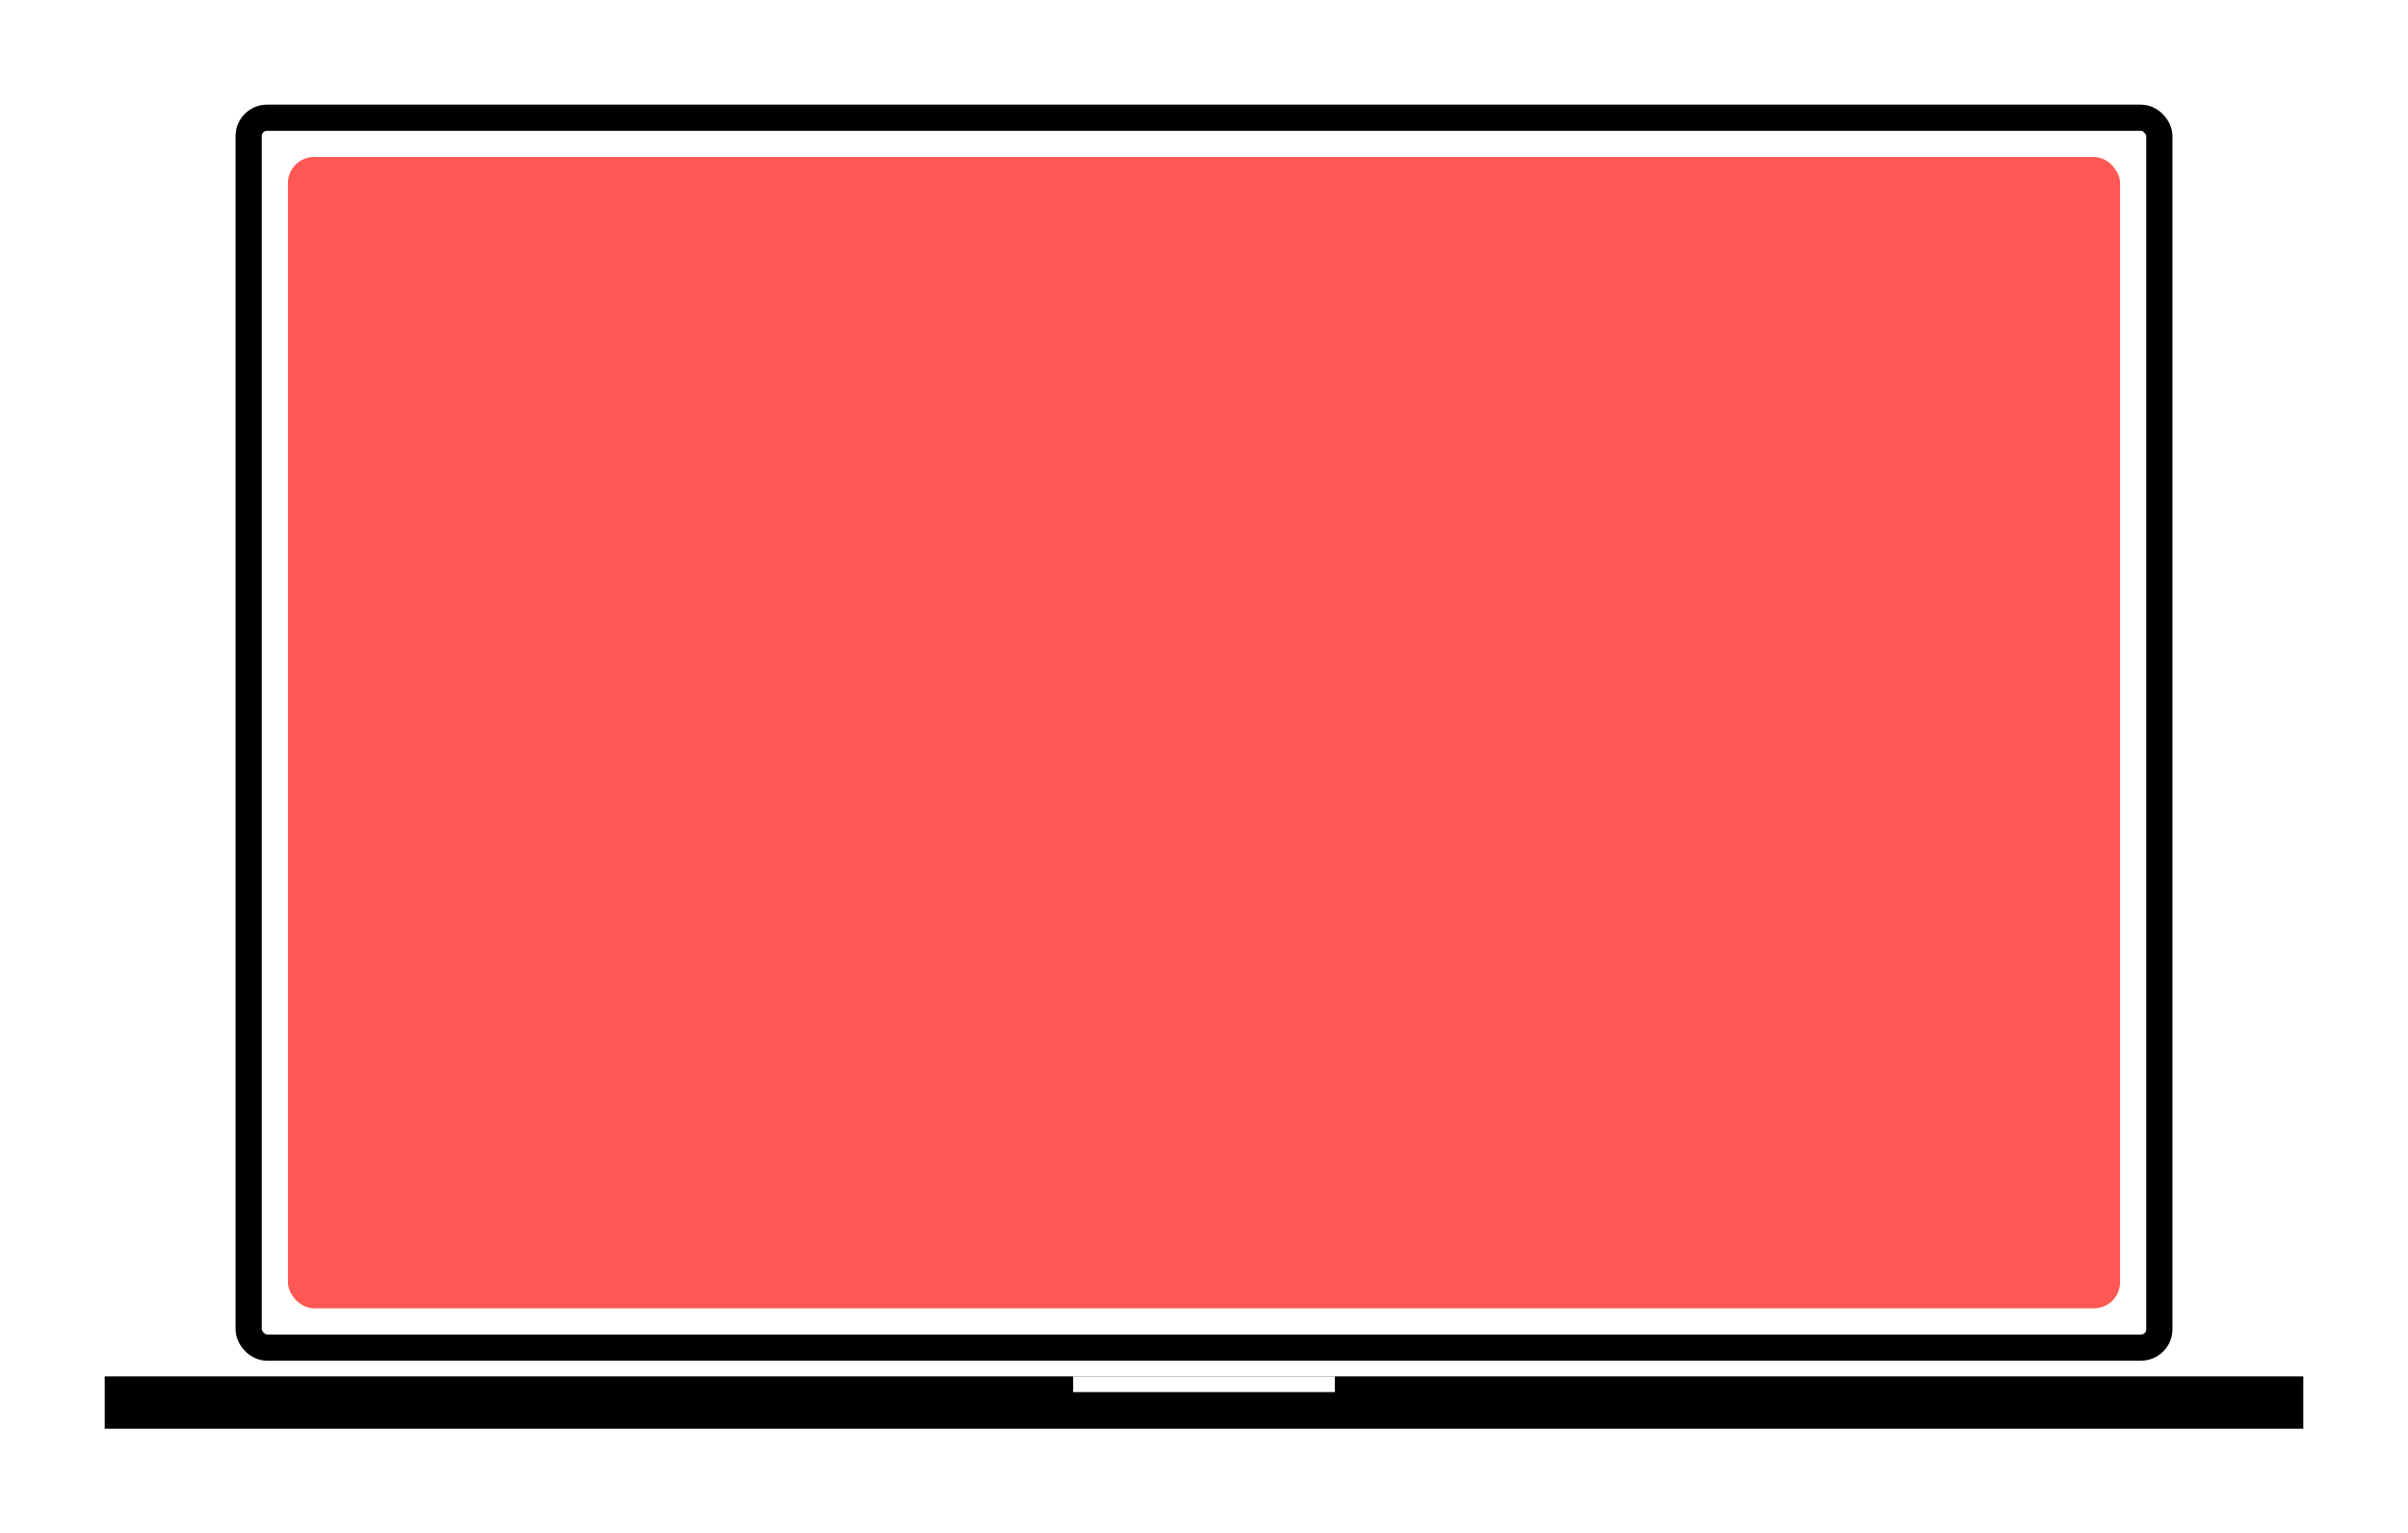
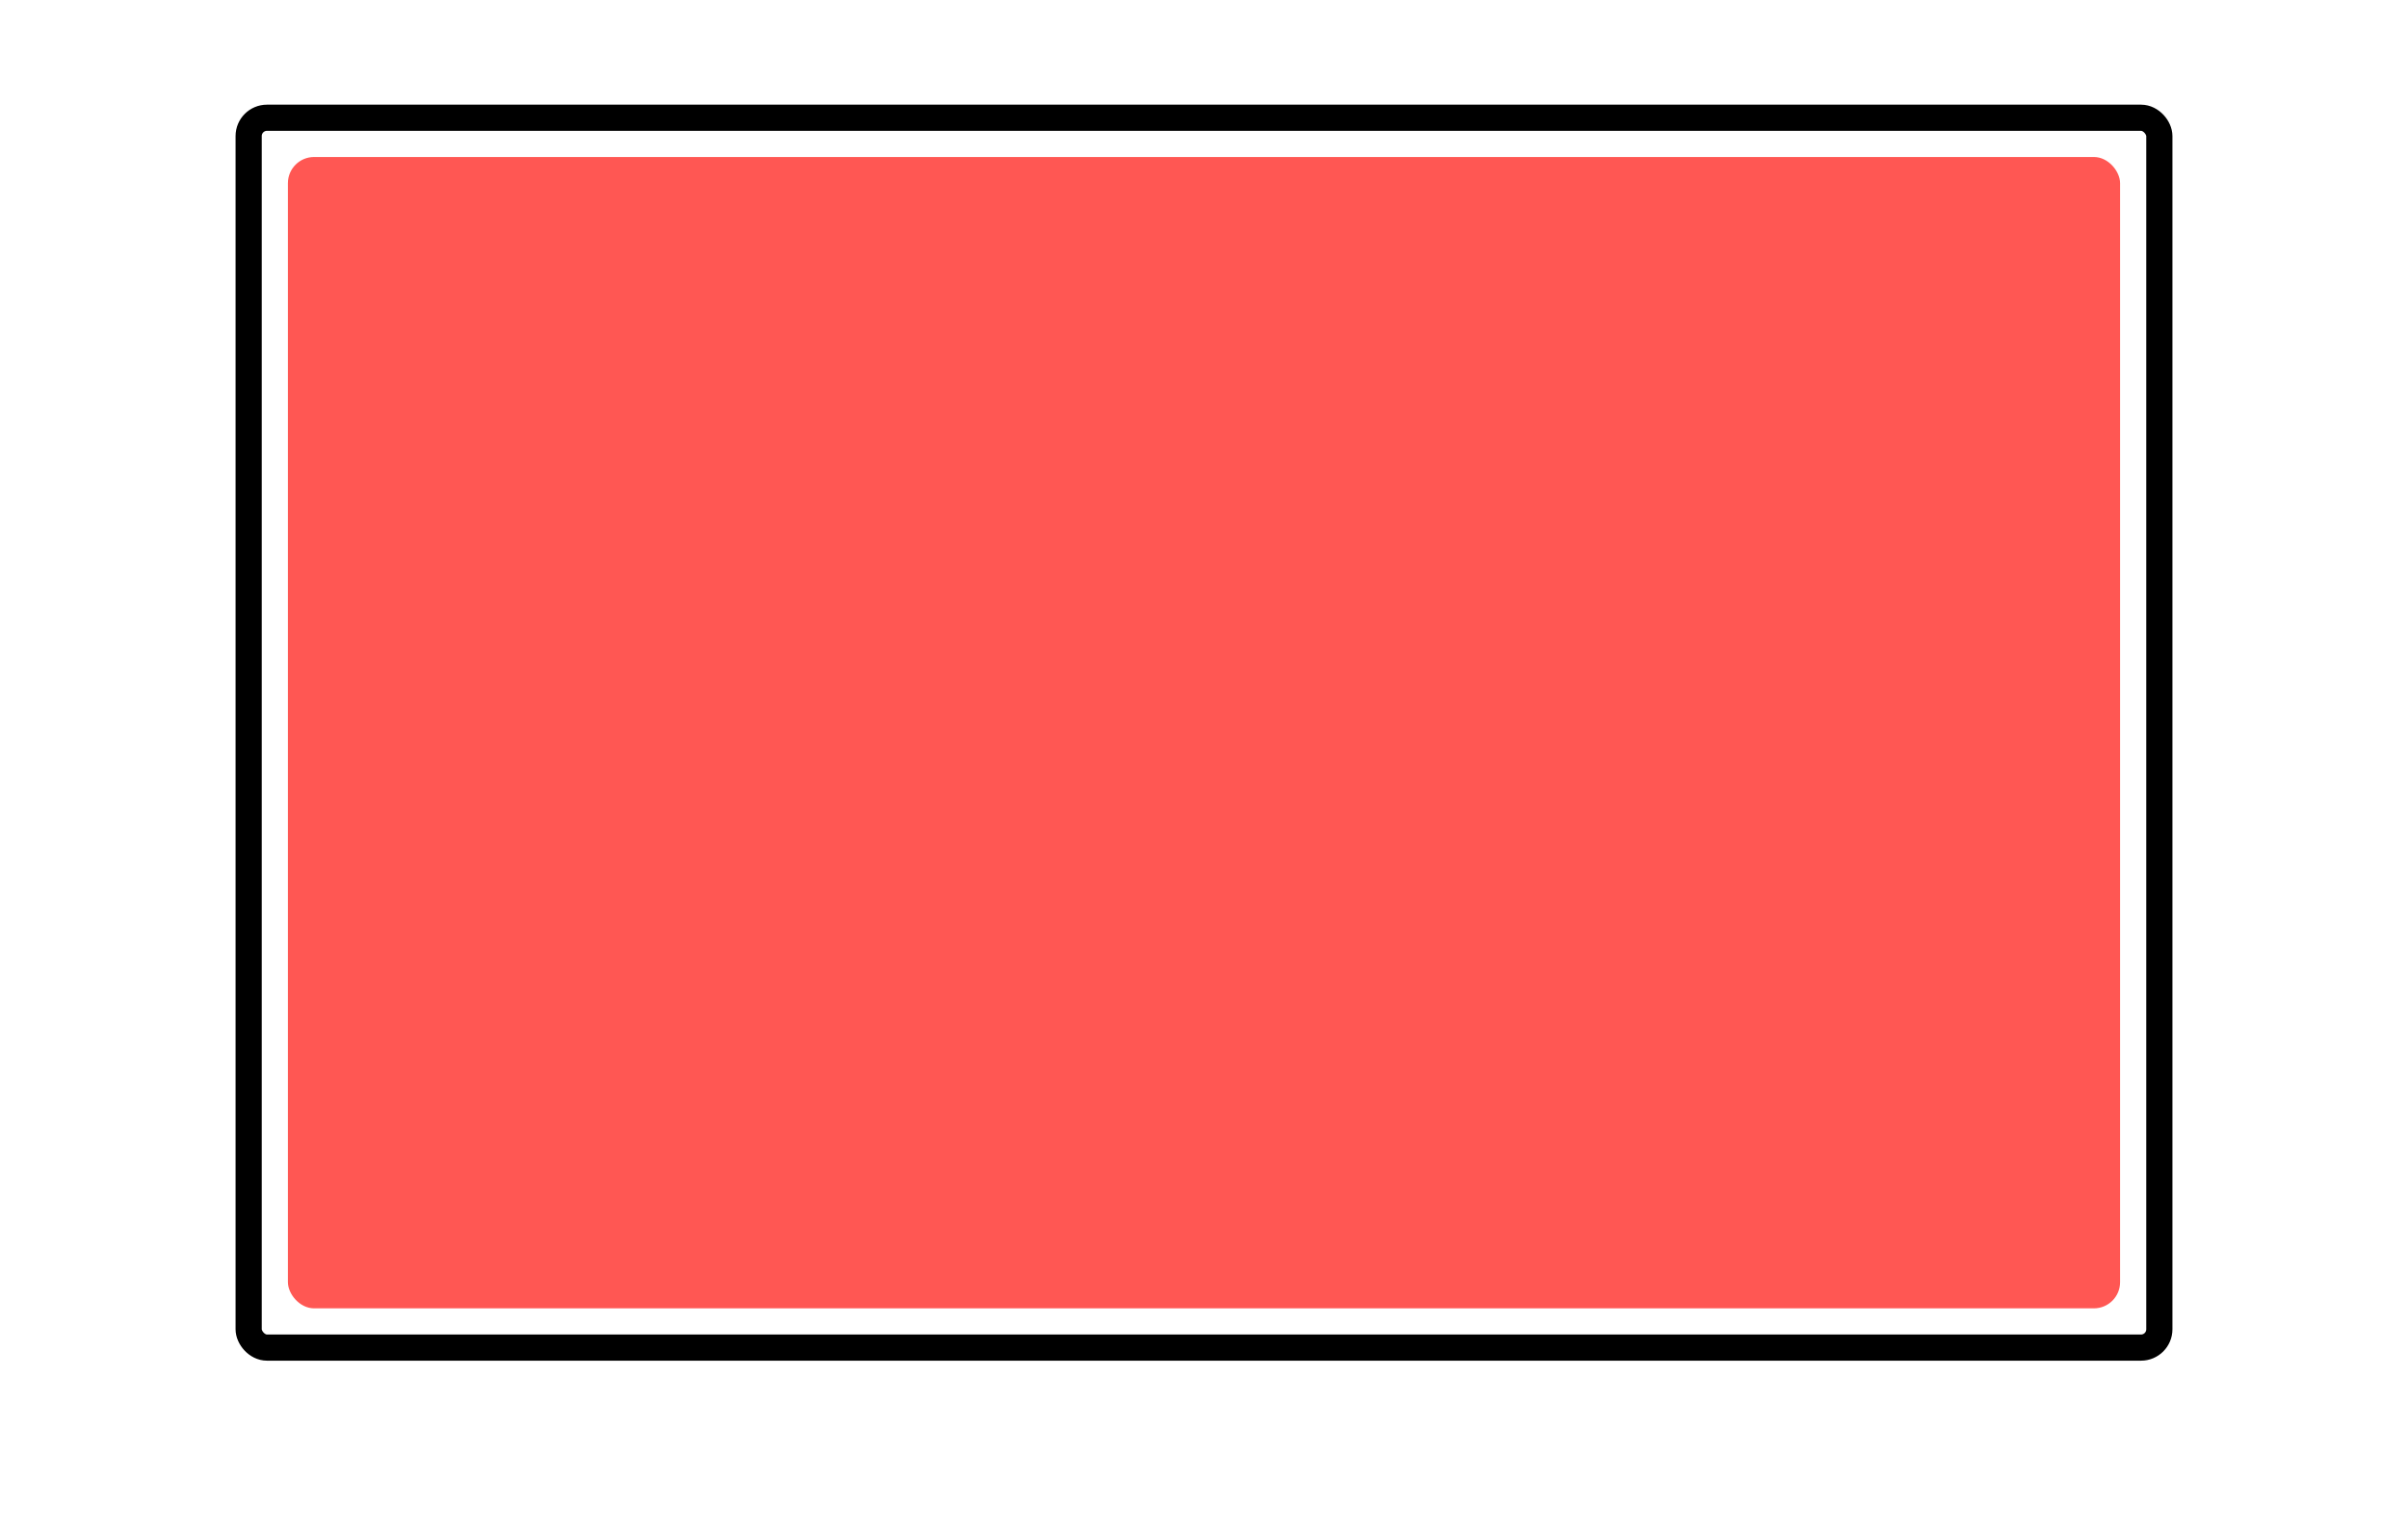
<svg xmlns="http://www.w3.org/2000/svg" width="460" height="293" viewBox="0 0 460 293" fill="none">
  <g filter="url(#filter0_d_32_243)">
    <rect x="47.5" y="8.5" width="365" height="235" rx="3.5" fill="white" stroke="black" stroke-width="5" />
    <rect x="55" y="16" width="350" height="220" rx="5" fill="#FF5753" />
-     <rect x="20" y="249" width="420" height="10" fill="black" />
-     <rect x="205" y="249" width="50" height="3" fill="white" />
  </g>
  <defs>
    <filter id="filter0_d_32_243" x="0" y="0" width="460" height="293" filterUnits="userSpaceOnUse" color-interpolation-filters="sRGB">
      <feFlood flood-opacity="0" result="BackgroundImageFix" />
      <feColorMatrix in="SourceAlpha" type="matrix" values="0 0 0 0 0 0 0 0 0 0 0 0 0 0 0 0 0 0 127 0" result="hardAlpha" />
      <feOffset dy="14" />
      <feGaussianBlur stdDeviation="10" />
      <feComposite in2="hardAlpha" operator="out" />
      <feColorMatrix type="matrix" values="0 0 0 0 0 0 0 0 0 0 0 0 0 0 0 0 0 0 0.1 0" />
      <feBlend mode="normal" in2="BackgroundImageFix" result="effect1_dropShadow_32_243" />
      <feBlend mode="normal" in="SourceGraphic" in2="effect1_dropShadow_32_243" result="shape" />
    </filter>
  </defs>
</svg>